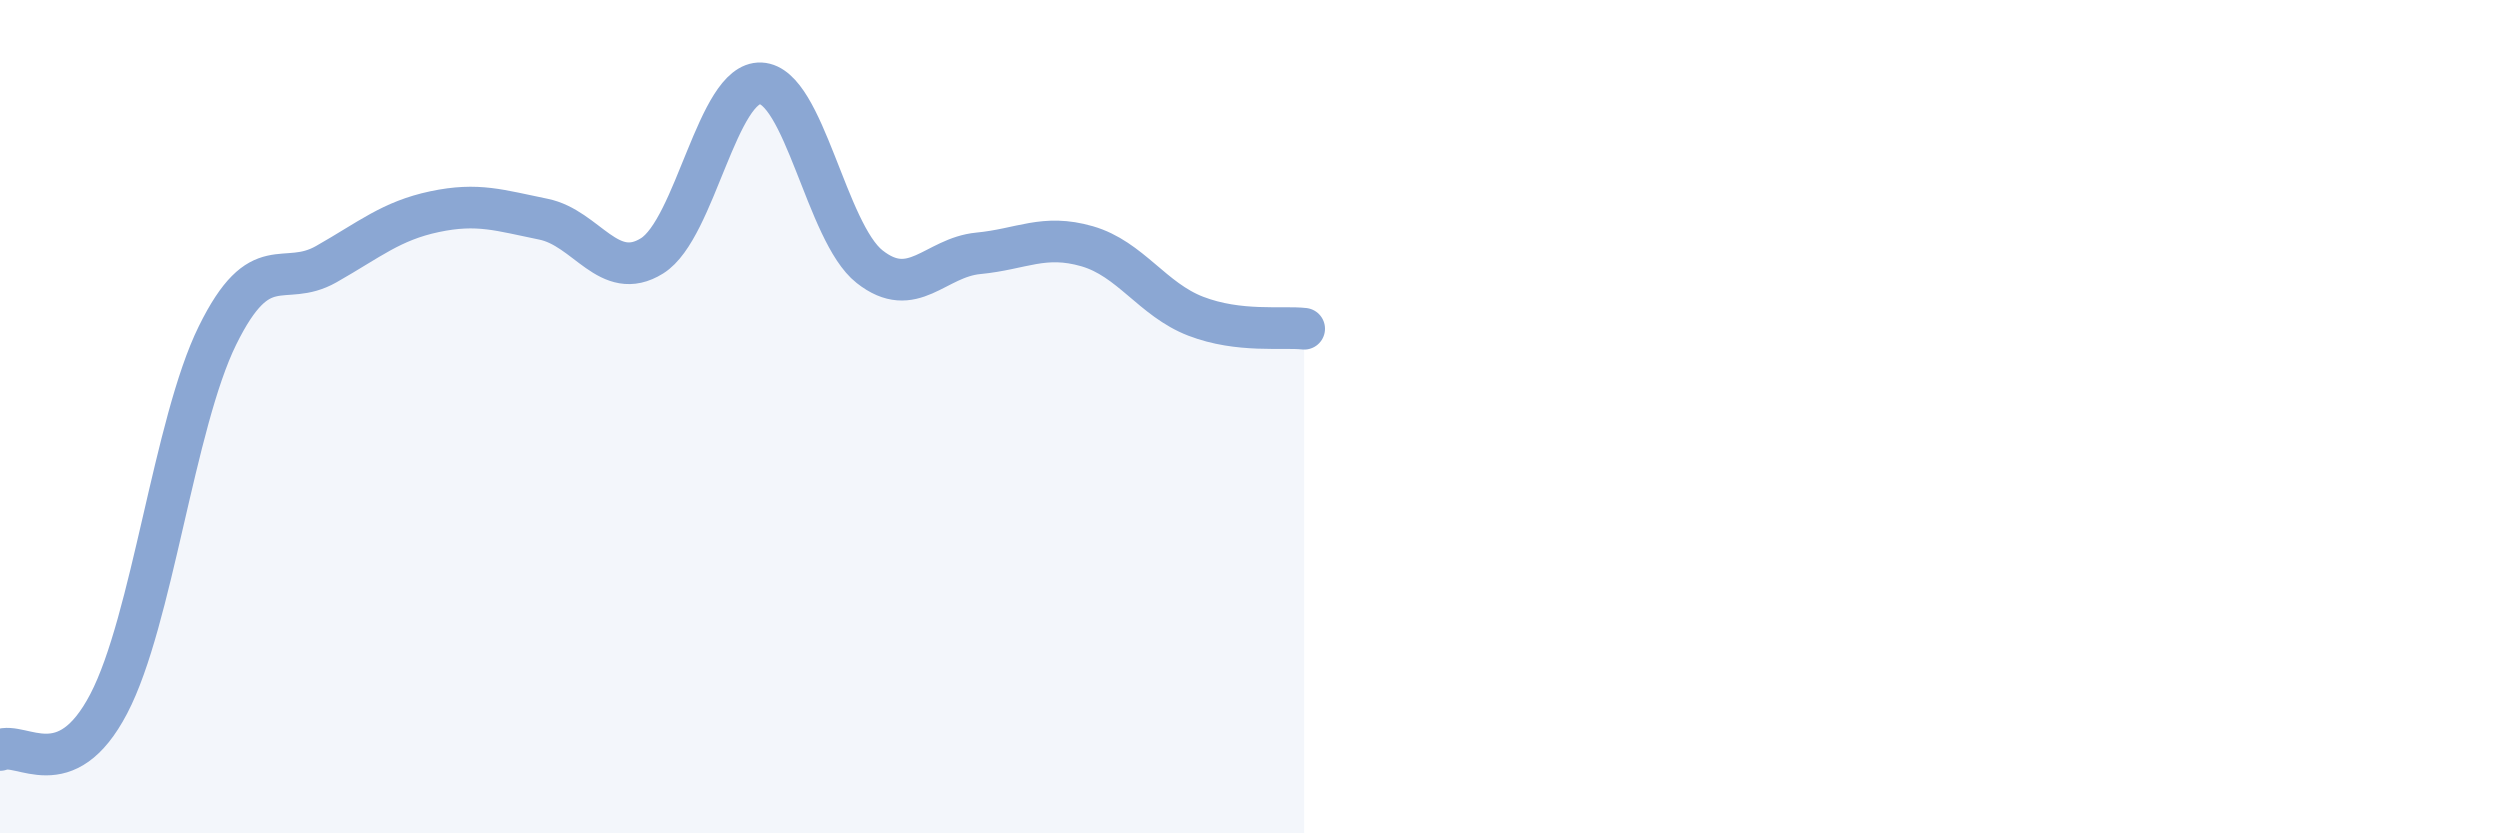
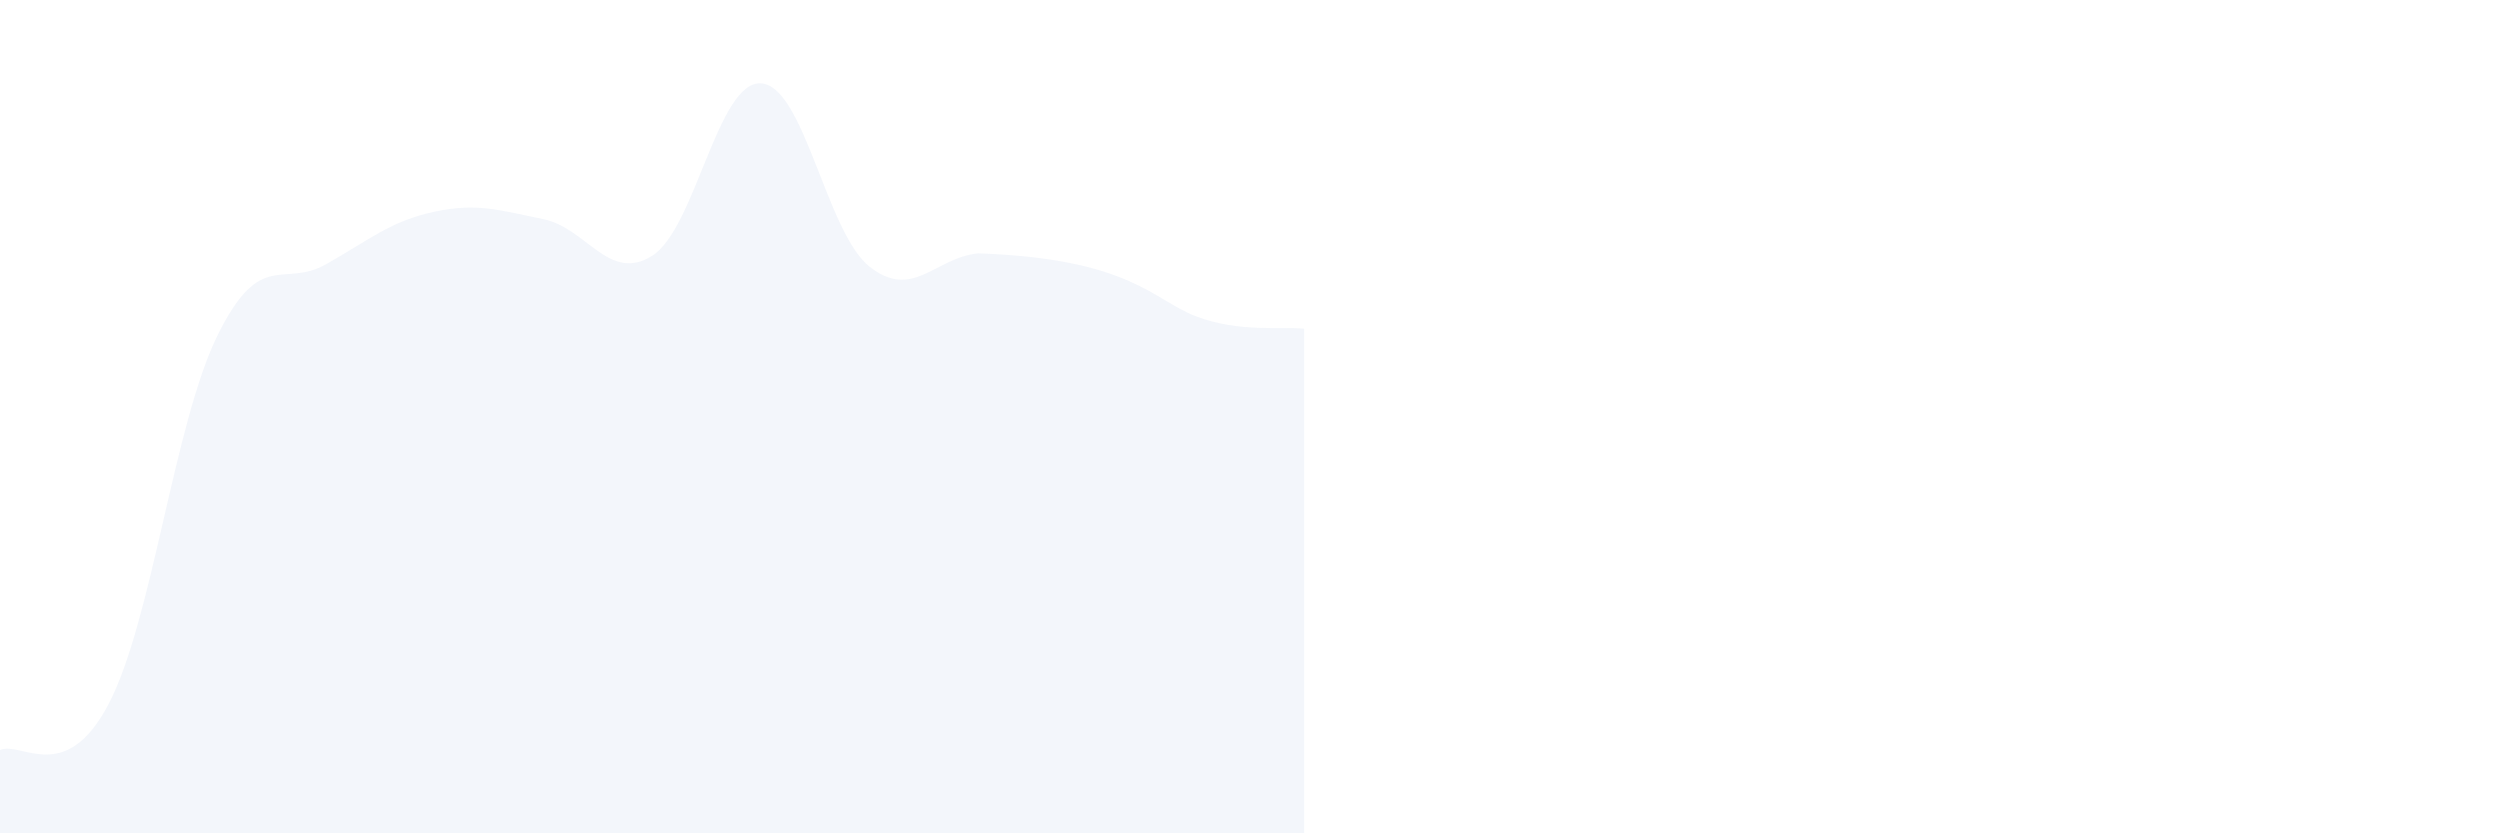
<svg xmlns="http://www.w3.org/2000/svg" width="60" height="20" viewBox="0 0 60 20">
-   <path d="M 0,18 C 0.52,17.78 1.57,18.88 2.61,16.89 C 3.65,14.9 4.18,10.16 5.22,8.05 C 6.26,5.94 6.79,6.93 7.83,6.34 C 8.87,5.75 9.39,5.3 10.43,5.08 C 11.47,4.86 12,5.05 13.04,5.26 C 14.08,5.47 14.61,6.79 15.65,6.14 C 16.69,5.49 17.22,1.95 18.26,2 C 19.3,2.05 19.83,5.58 20.87,6.4 C 21.91,7.22 22.44,6.18 23.48,6.08 C 24.52,5.98 25.05,5.61 26.09,5.91 C 27.13,6.21 27.66,7.19 28.7,7.59 C 29.74,7.99 30.78,7.83 31.3,7.89L31.3 20L0 20Z" fill="#8ba7d3" opacity="0.1" stroke-linecap="round" stroke-linejoin="round" />
-   <path d="M 0,18 C 0.52,17.78 1.57,18.88 2.61,16.89 C 3.65,14.9 4.18,10.16 5.22,8.05 C 6.26,5.94 6.79,6.93 7.83,6.34 C 8.87,5.75 9.39,5.3 10.43,5.08 C 11.47,4.86 12,5.05 13.04,5.26 C 14.08,5.47 14.61,6.79 15.65,6.14 C 16.69,5.49 17.22,1.95 18.26,2 C 19.3,2.05 19.83,5.58 20.87,6.4 C 21.91,7.22 22.44,6.18 23.48,6.08 C 24.52,5.98 25.05,5.61 26.09,5.91 C 27.13,6.21 27.66,7.19 28.7,7.59 C 29.74,7.99 30.78,7.83 31.3,7.89" stroke="#8ba7d3" stroke-width="1" fill="none" stroke-linecap="round" stroke-linejoin="round" />
+   <path d="M 0,18 C 0.52,17.78 1.57,18.88 2.61,16.89 C 3.65,14.9 4.18,10.16 5.22,8.05 C 6.26,5.94 6.79,6.93 7.83,6.34 C 8.87,5.75 9.39,5.3 10.43,5.08 C 11.47,4.86 12,5.05 13.04,5.26 C 14.08,5.47 14.61,6.79 15.65,6.14 C 16.69,5.49 17.22,1.95 18.26,2 C 19.3,2.05 19.83,5.58 20.87,6.4 C 21.91,7.22 22.44,6.18 23.48,6.08 C 27.13,6.21 27.66,7.19 28.7,7.59 C 29.74,7.99 30.78,7.83 31.3,7.89L31.3 20L0 20Z" fill="#8ba7d3" opacity="0.1" stroke-linecap="round" stroke-linejoin="round" />
</svg>